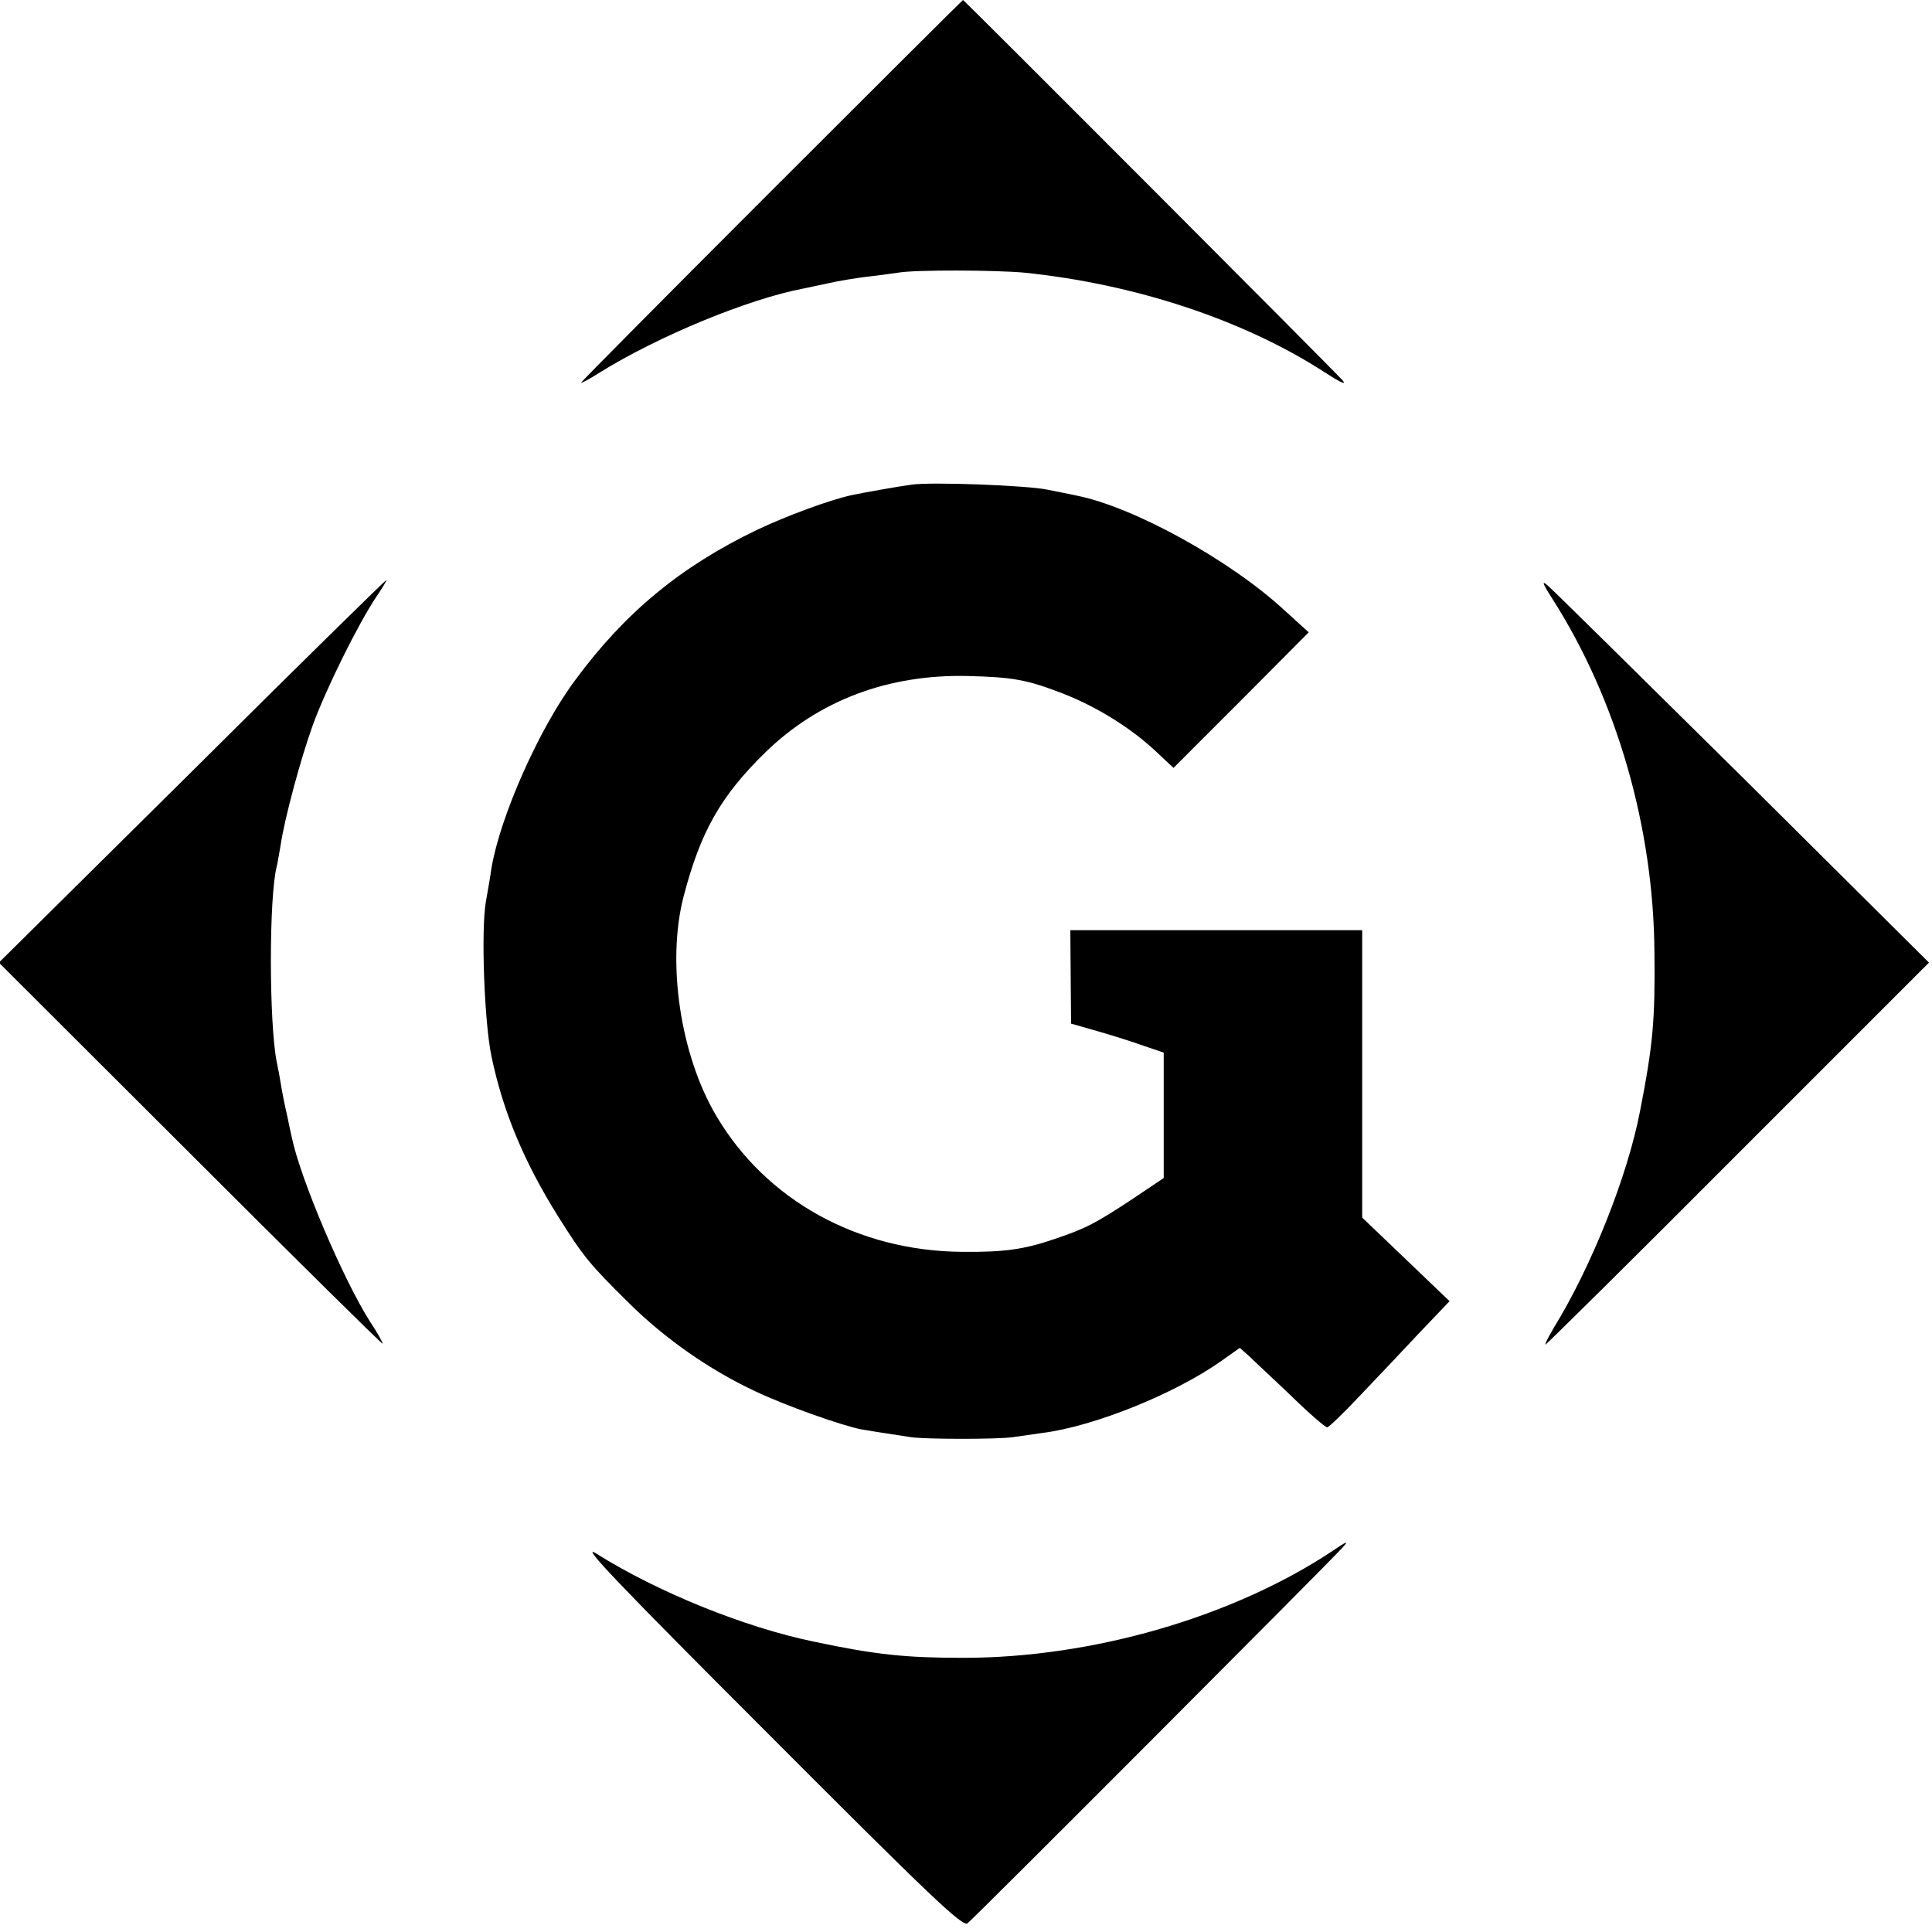
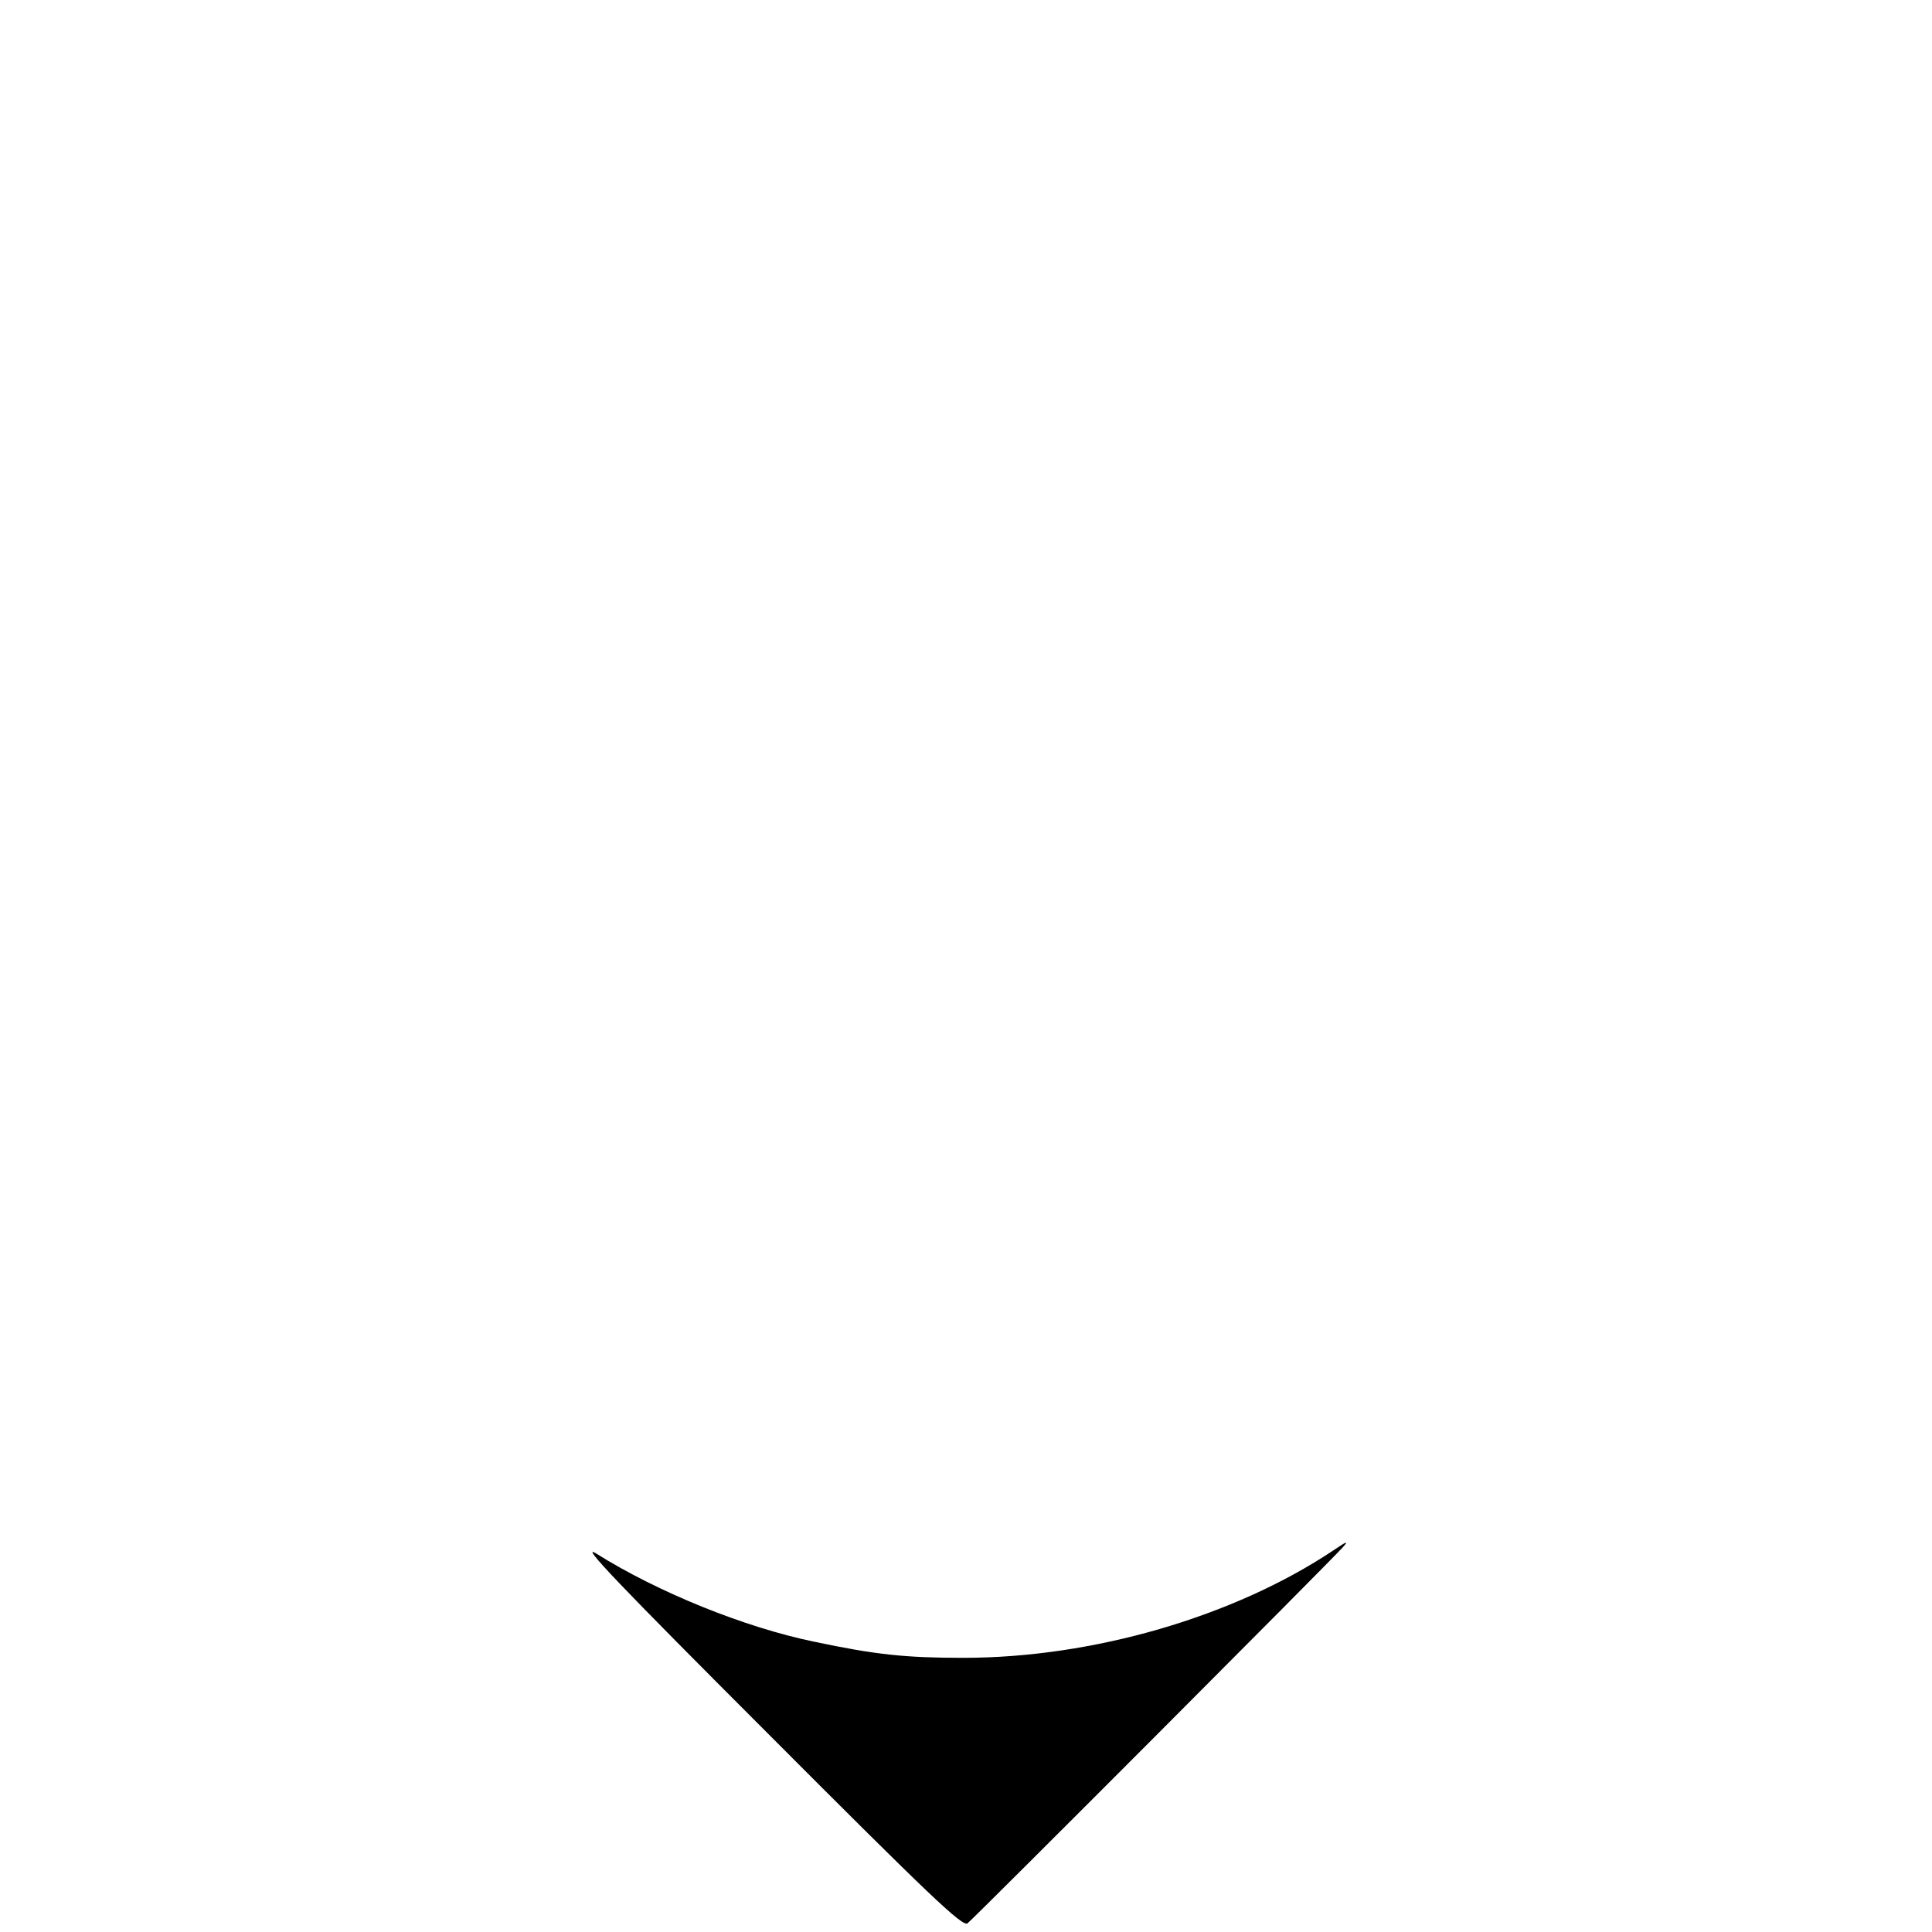
<svg xmlns="http://www.w3.org/2000/svg" version="1.0" width="513pt" height="513pt" viewBox="0 0 513 513" preserveAspectRatio="xMidYMid meet">
  <g transform="translate(0,513) scale(0.1,-0.1)" fill="#000000" stroke="none">
-     <path d="M2048 4623 c-279 -279 -506 -508 -505 -509 1 -2 23 10 48 26 156 97 395 196 543 224 11 2 41 9 66 14 25 6 70 13 100 17 30 3 69 9 85 11 44 8 259 7 335 0 293 -30 581 -125 795 -263 43 -28 62 -37 50 -23 -22 25 -1005 1010 -1008 1010 -1 0 -230 -228 -509 -507z" />
-     <path d="M2420 3843 c-25 -3 -133 -22 -160 -28 -58 -13 -170 -54 -250 -92 -202 -97 -350 -219 -482 -398 -96 -128 -200 -363 -223 -500 -3 -22 -10 -62 -15 -90 -13 -76 -4 -319 15 -410 31 -148 87 -281 177 -425 68 -108 83 -126 188 -230 97 -96 217 -179 335 -234 82 -39 227 -90 280 -101 28 -5 42 -7 133 -21 40 -6 232 -6 272 0 14 2 49 7 77 11 137 17 353 104 477 192 l48 34 26 -23 c13 -13 64 -60 111 -105 47 -46 90 -83 95 -83 4 0 43 37 86 83 43 45 114 120 158 167 l81 85 -116 111 -116 111 0 381 0 382 -387 0 -388 0 1 -124 1 -124 70 -20 c39 -11 95 -29 123 -39 l53 -18 0 -166 0 -167 -82 -55 c-100 -66 -125 -79 -208 -107 -82 -28 -134 -35 -245 -34 -277 2 -521 137 -653 361 -96 162 -132 408 -87 582 45 173 99 268 218 384 142 138 327 207 537 202 121 -3 157 -10 251 -46 90 -35 181 -91 248 -154 l47 -44 180 180 179 180 -65 59 c-144 133 -400 274 -551 304 -13 3 -49 10 -79 16 -53 11 -308 21 -360 13z" />
-     <path d="M510 3082 l-513 -508 508 -507 c279 -279 509 -506 511 -505 1 2 -13 28 -33 58 -71 111 -185 379 -208 489 -2 9 -8 36 -13 61 -6 25 -13 61 -16 80 -3 19 -8 46 -11 59 -21 105 -21 442 0 521 2 8 6 33 10 55 10 69 52 226 85 318 35 97 122 272 169 342 17 25 29 45 27 45 -2 0 -235 -228 -516 -508z" />
-     <path d="M4122 3540 c171 -268 269 -607 271 -940 2 -179 -4 -245 -38 -419 -33 -173 -129 -414 -230 -578 -14 -24 -24 -43 -21 -43 2 0 233 228 511 507 l507 507 -494 491 c-272 269 -505 499 -518 510 -17 15 -15 7 12 -35z" />
    <path d="M2040 526 c428 -429 516 -513 529 -503 20 16 971 969 996 998 17 19 12 17 -25 -8 -264 -176 -638 -285 -982 -285 -152 0 -232 8 -397 43 -184 38 -414 131 -578 234 -45 28 58 -80 457 -479z" />
  </g>
</svg>